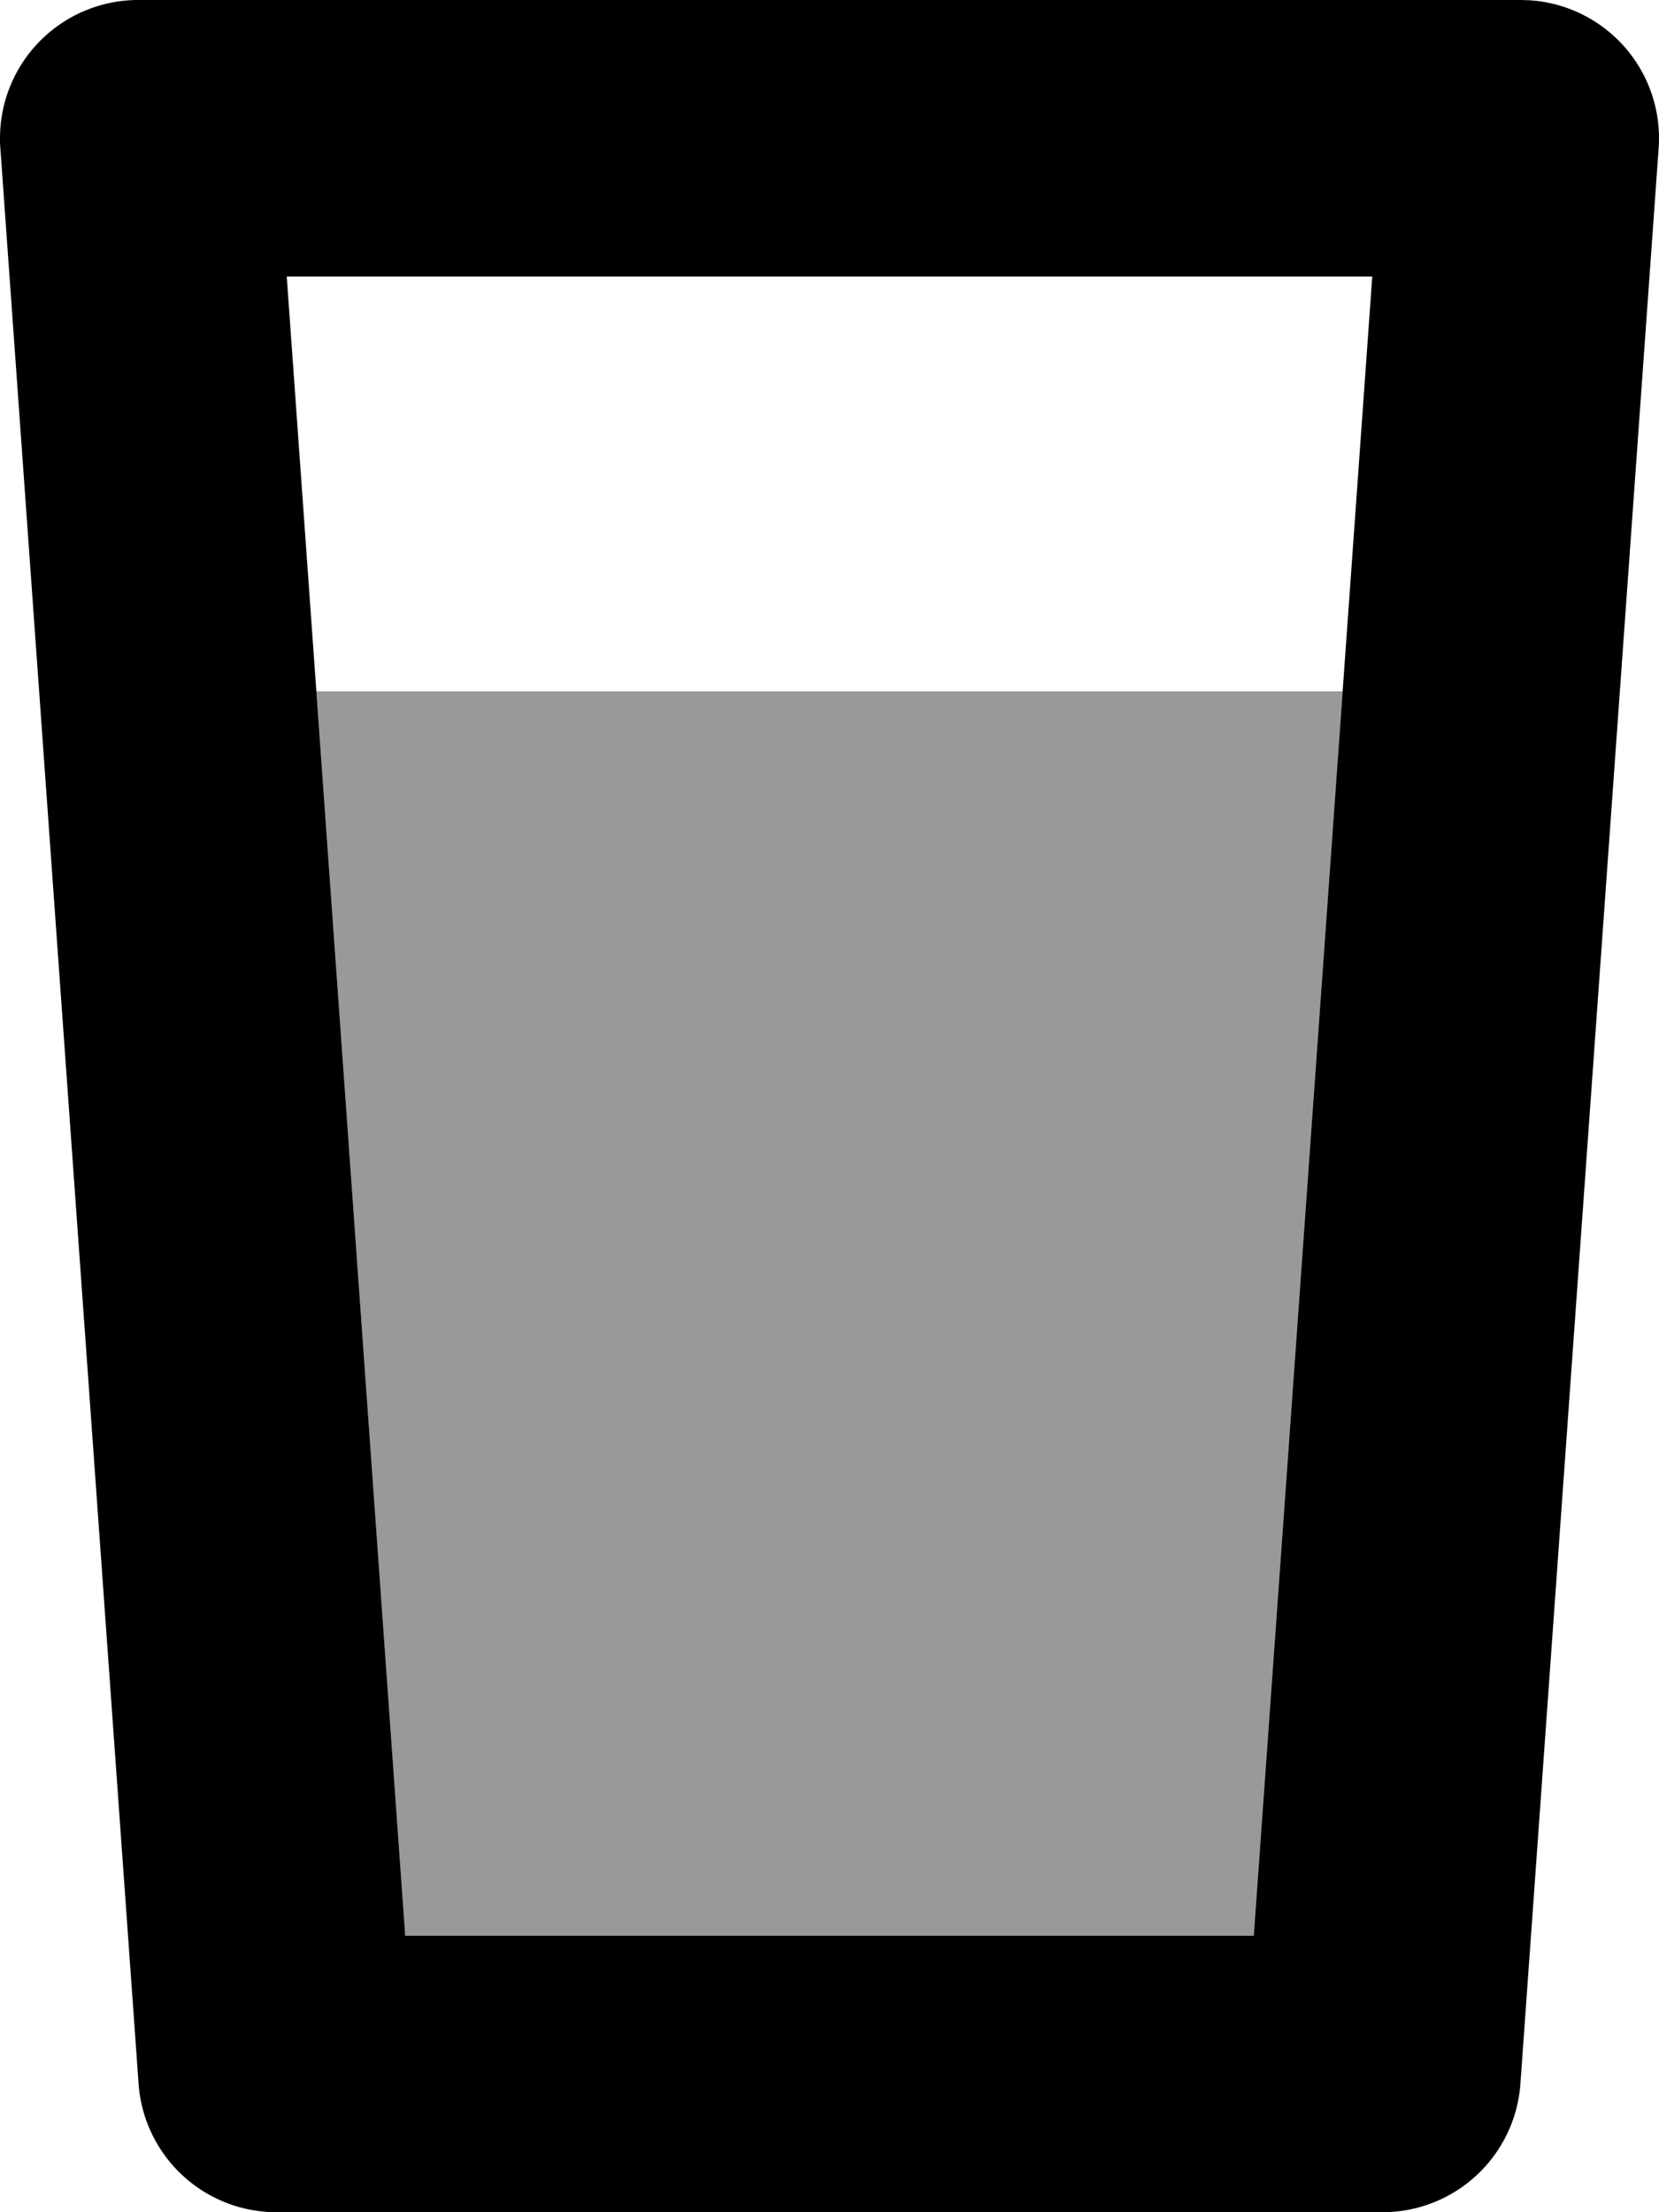
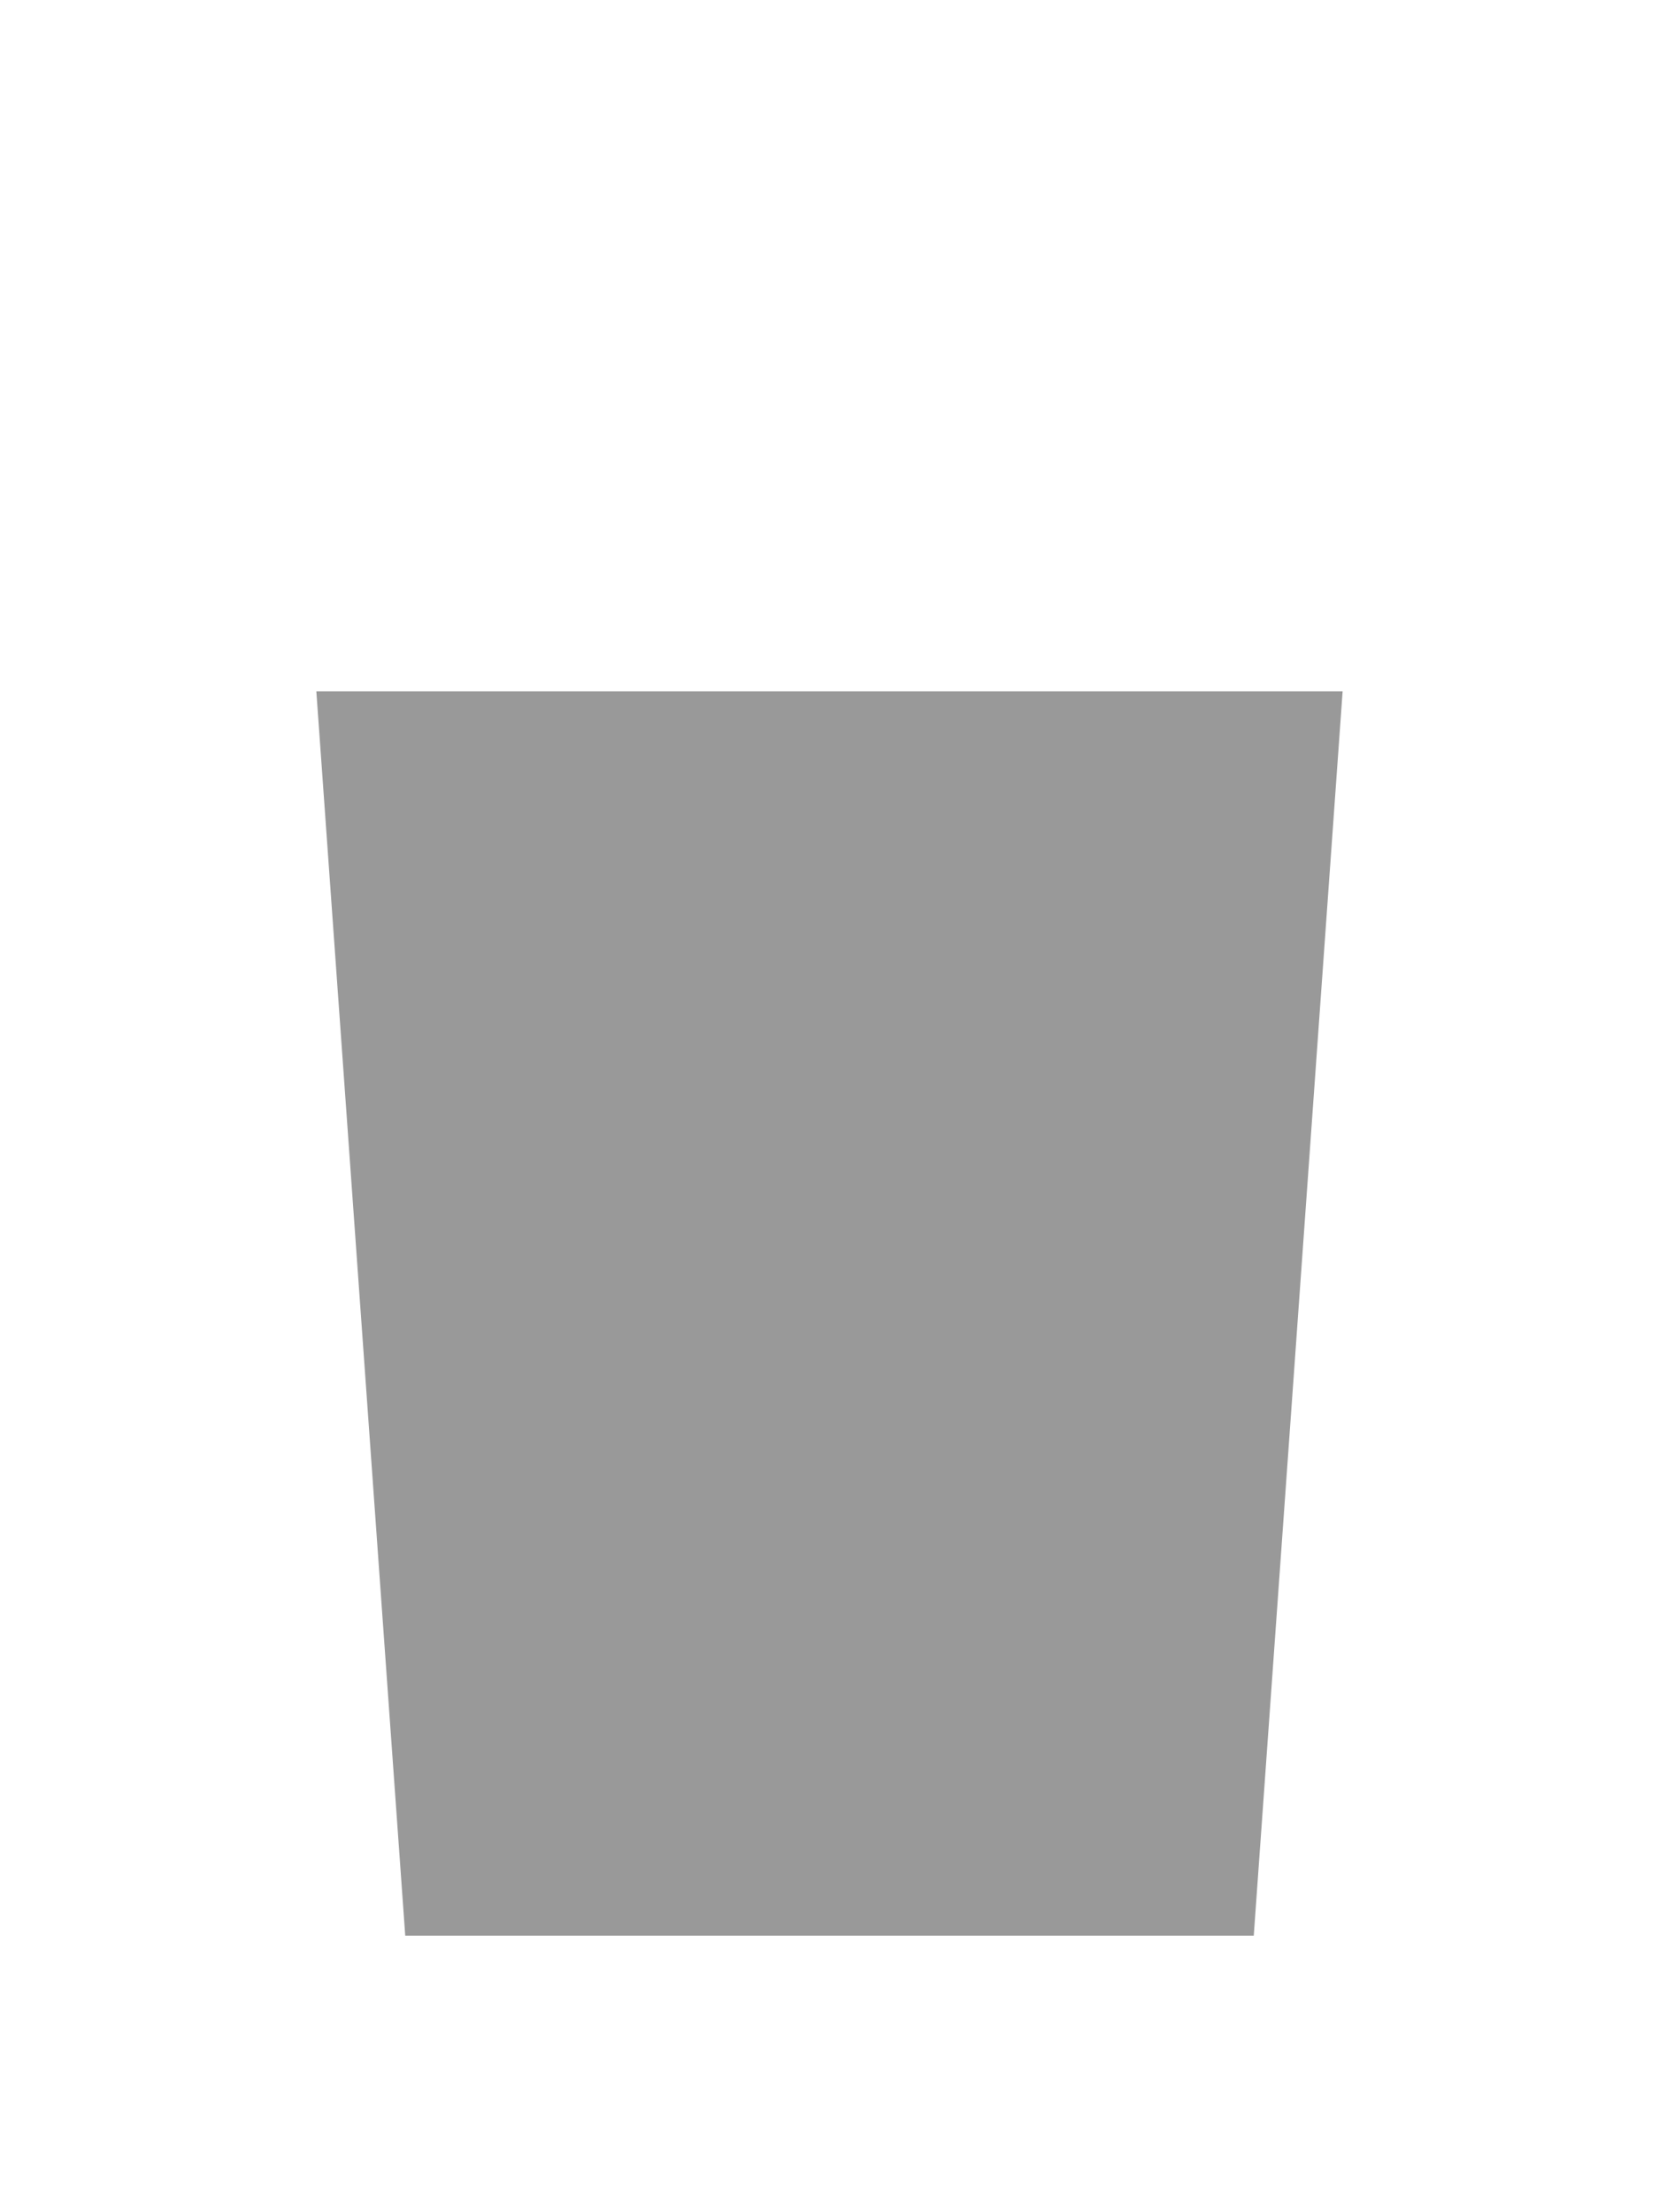
<svg xmlns="http://www.w3.org/2000/svg" viewBox="0 0 384 512">
  <defs>
    <style>.fa-secondary{opacity:.4}</style>
  </defs>
  <path d="M93.8 448L73.22 160h237.55L290.2 448z" class="fa-secondary" />
-   <path d="M317.63 64L290.2 448H93.8L66.37 64h251.26M352 0H32A32 32 0 0 0 0 32c0 .67 0 1.33.06 2l32 448A32 32 0 0 0 64 512h256a32 32 0 0 0 31.94-30l32-448A32 32 0 0 0 354 .06c-.67 0-1.34-.06-2-.06z" class="fa-primary" />
</svg>